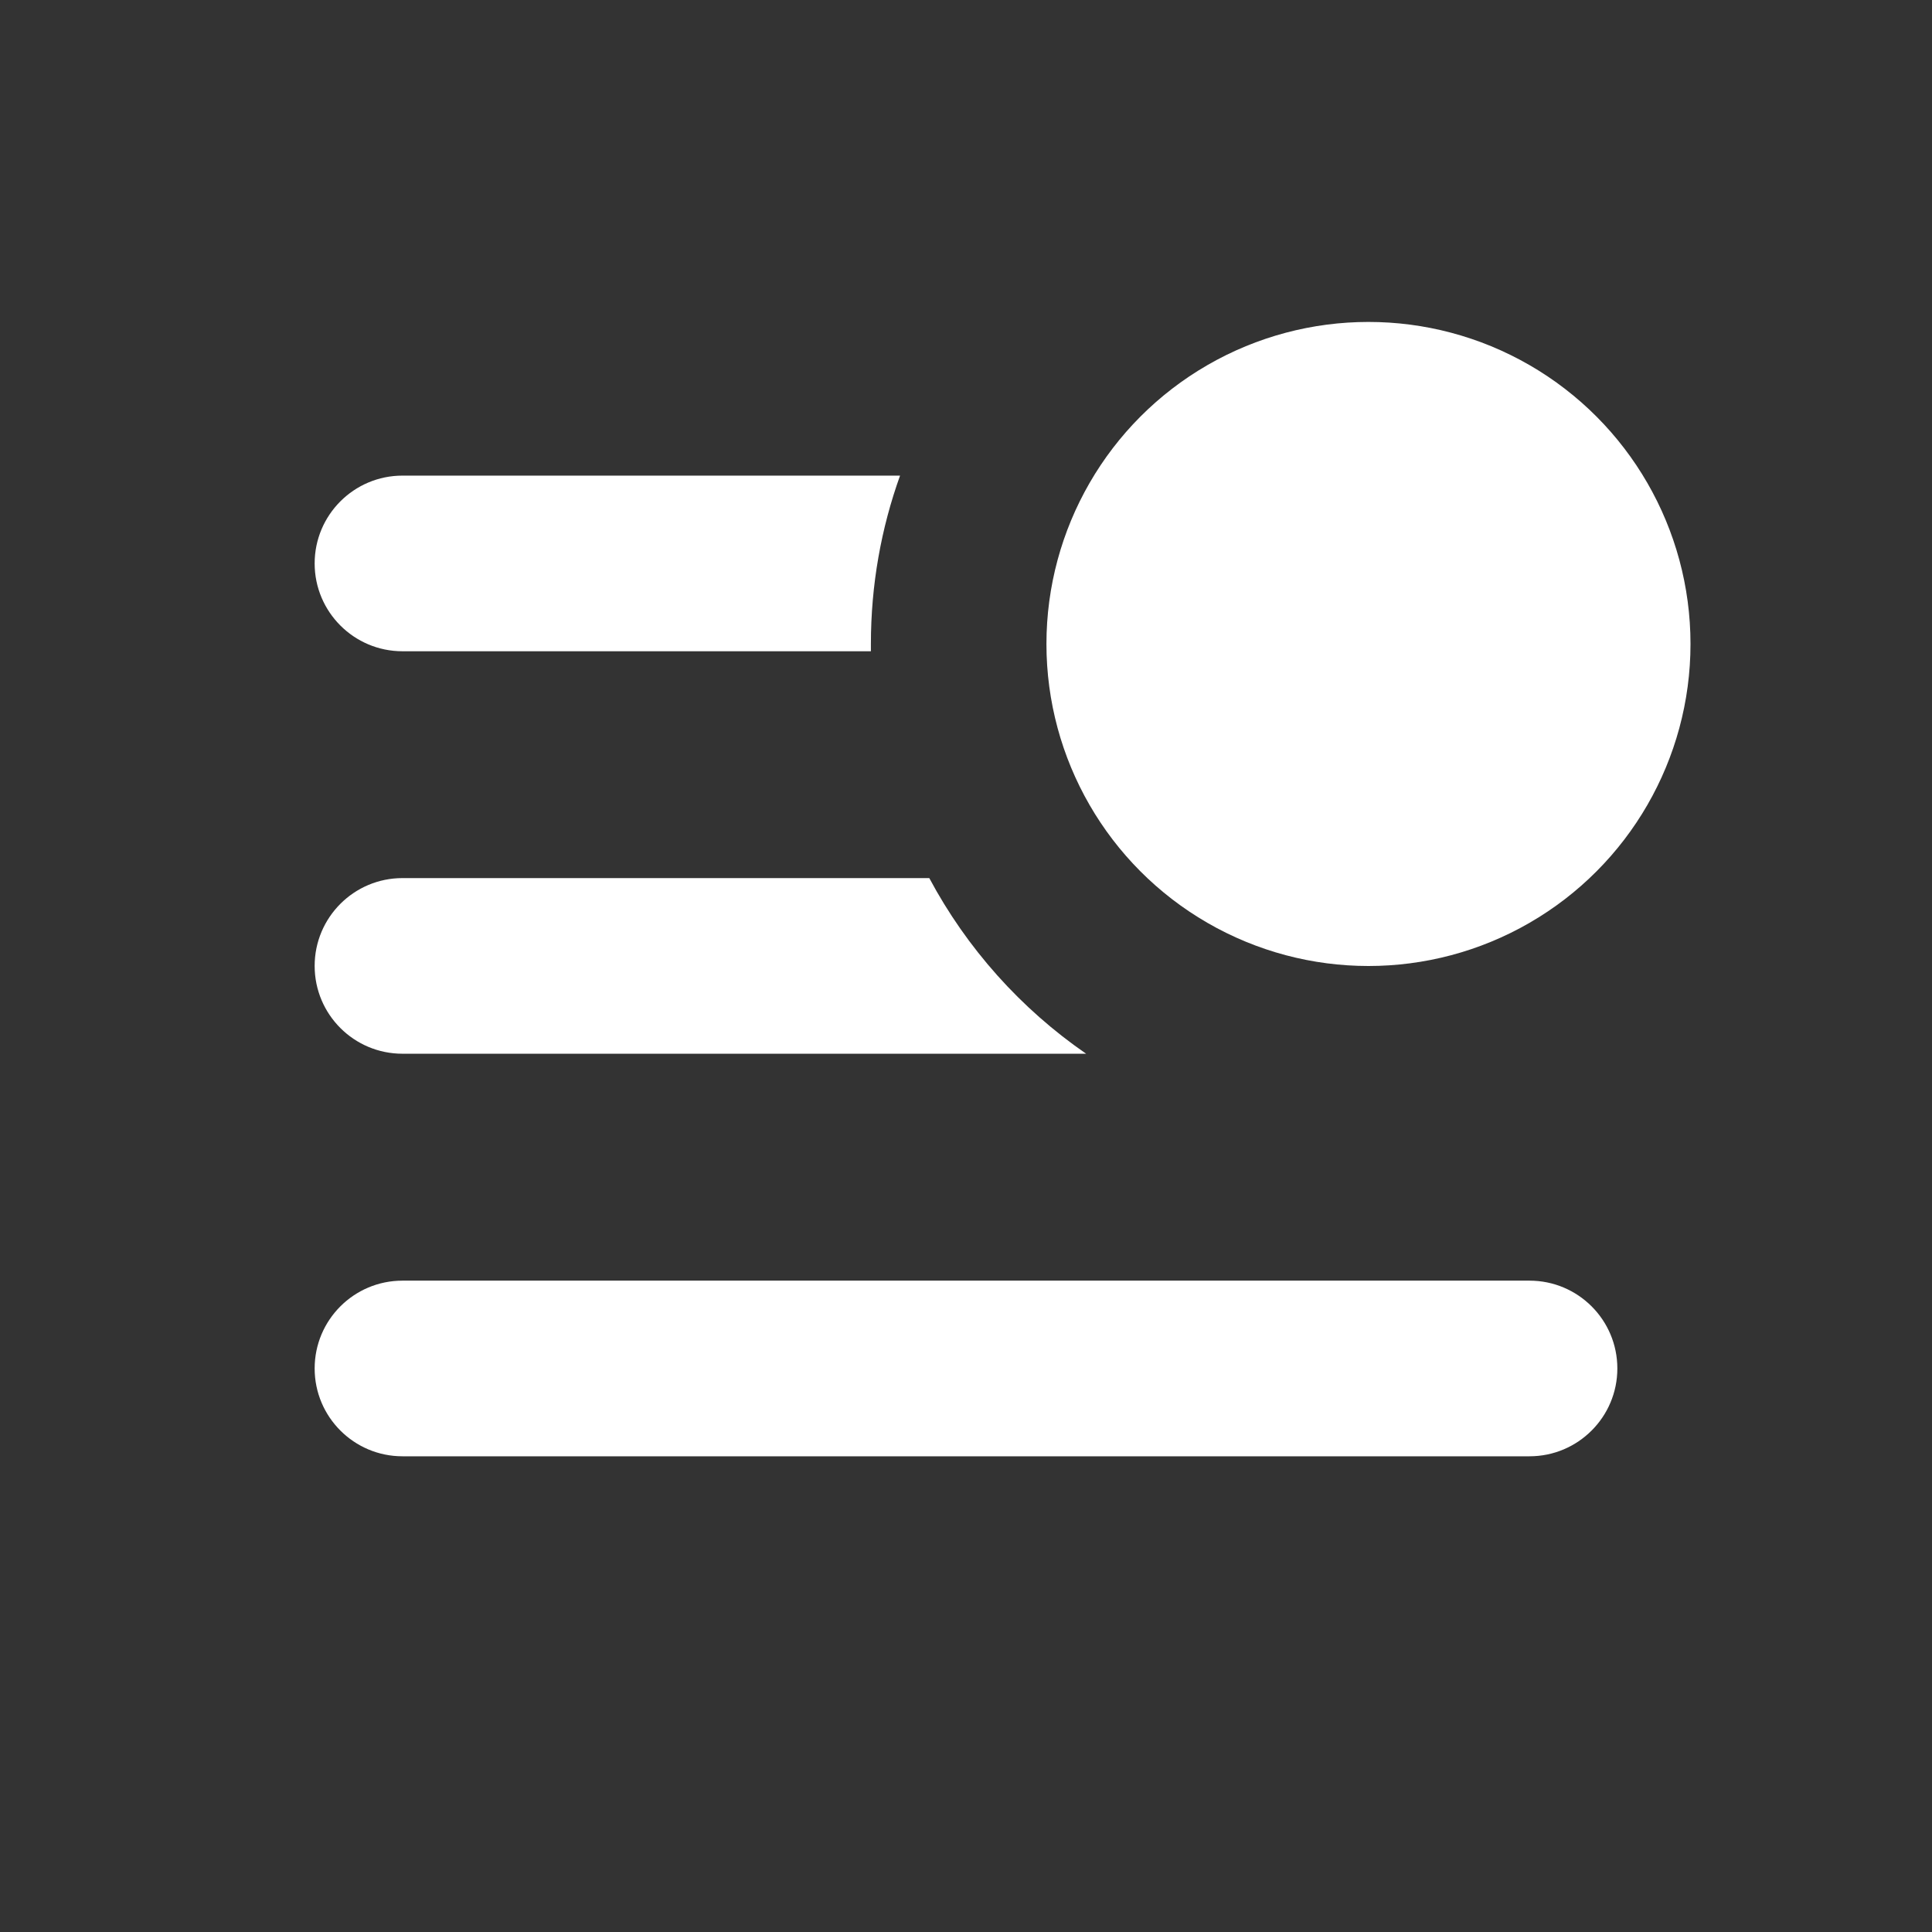
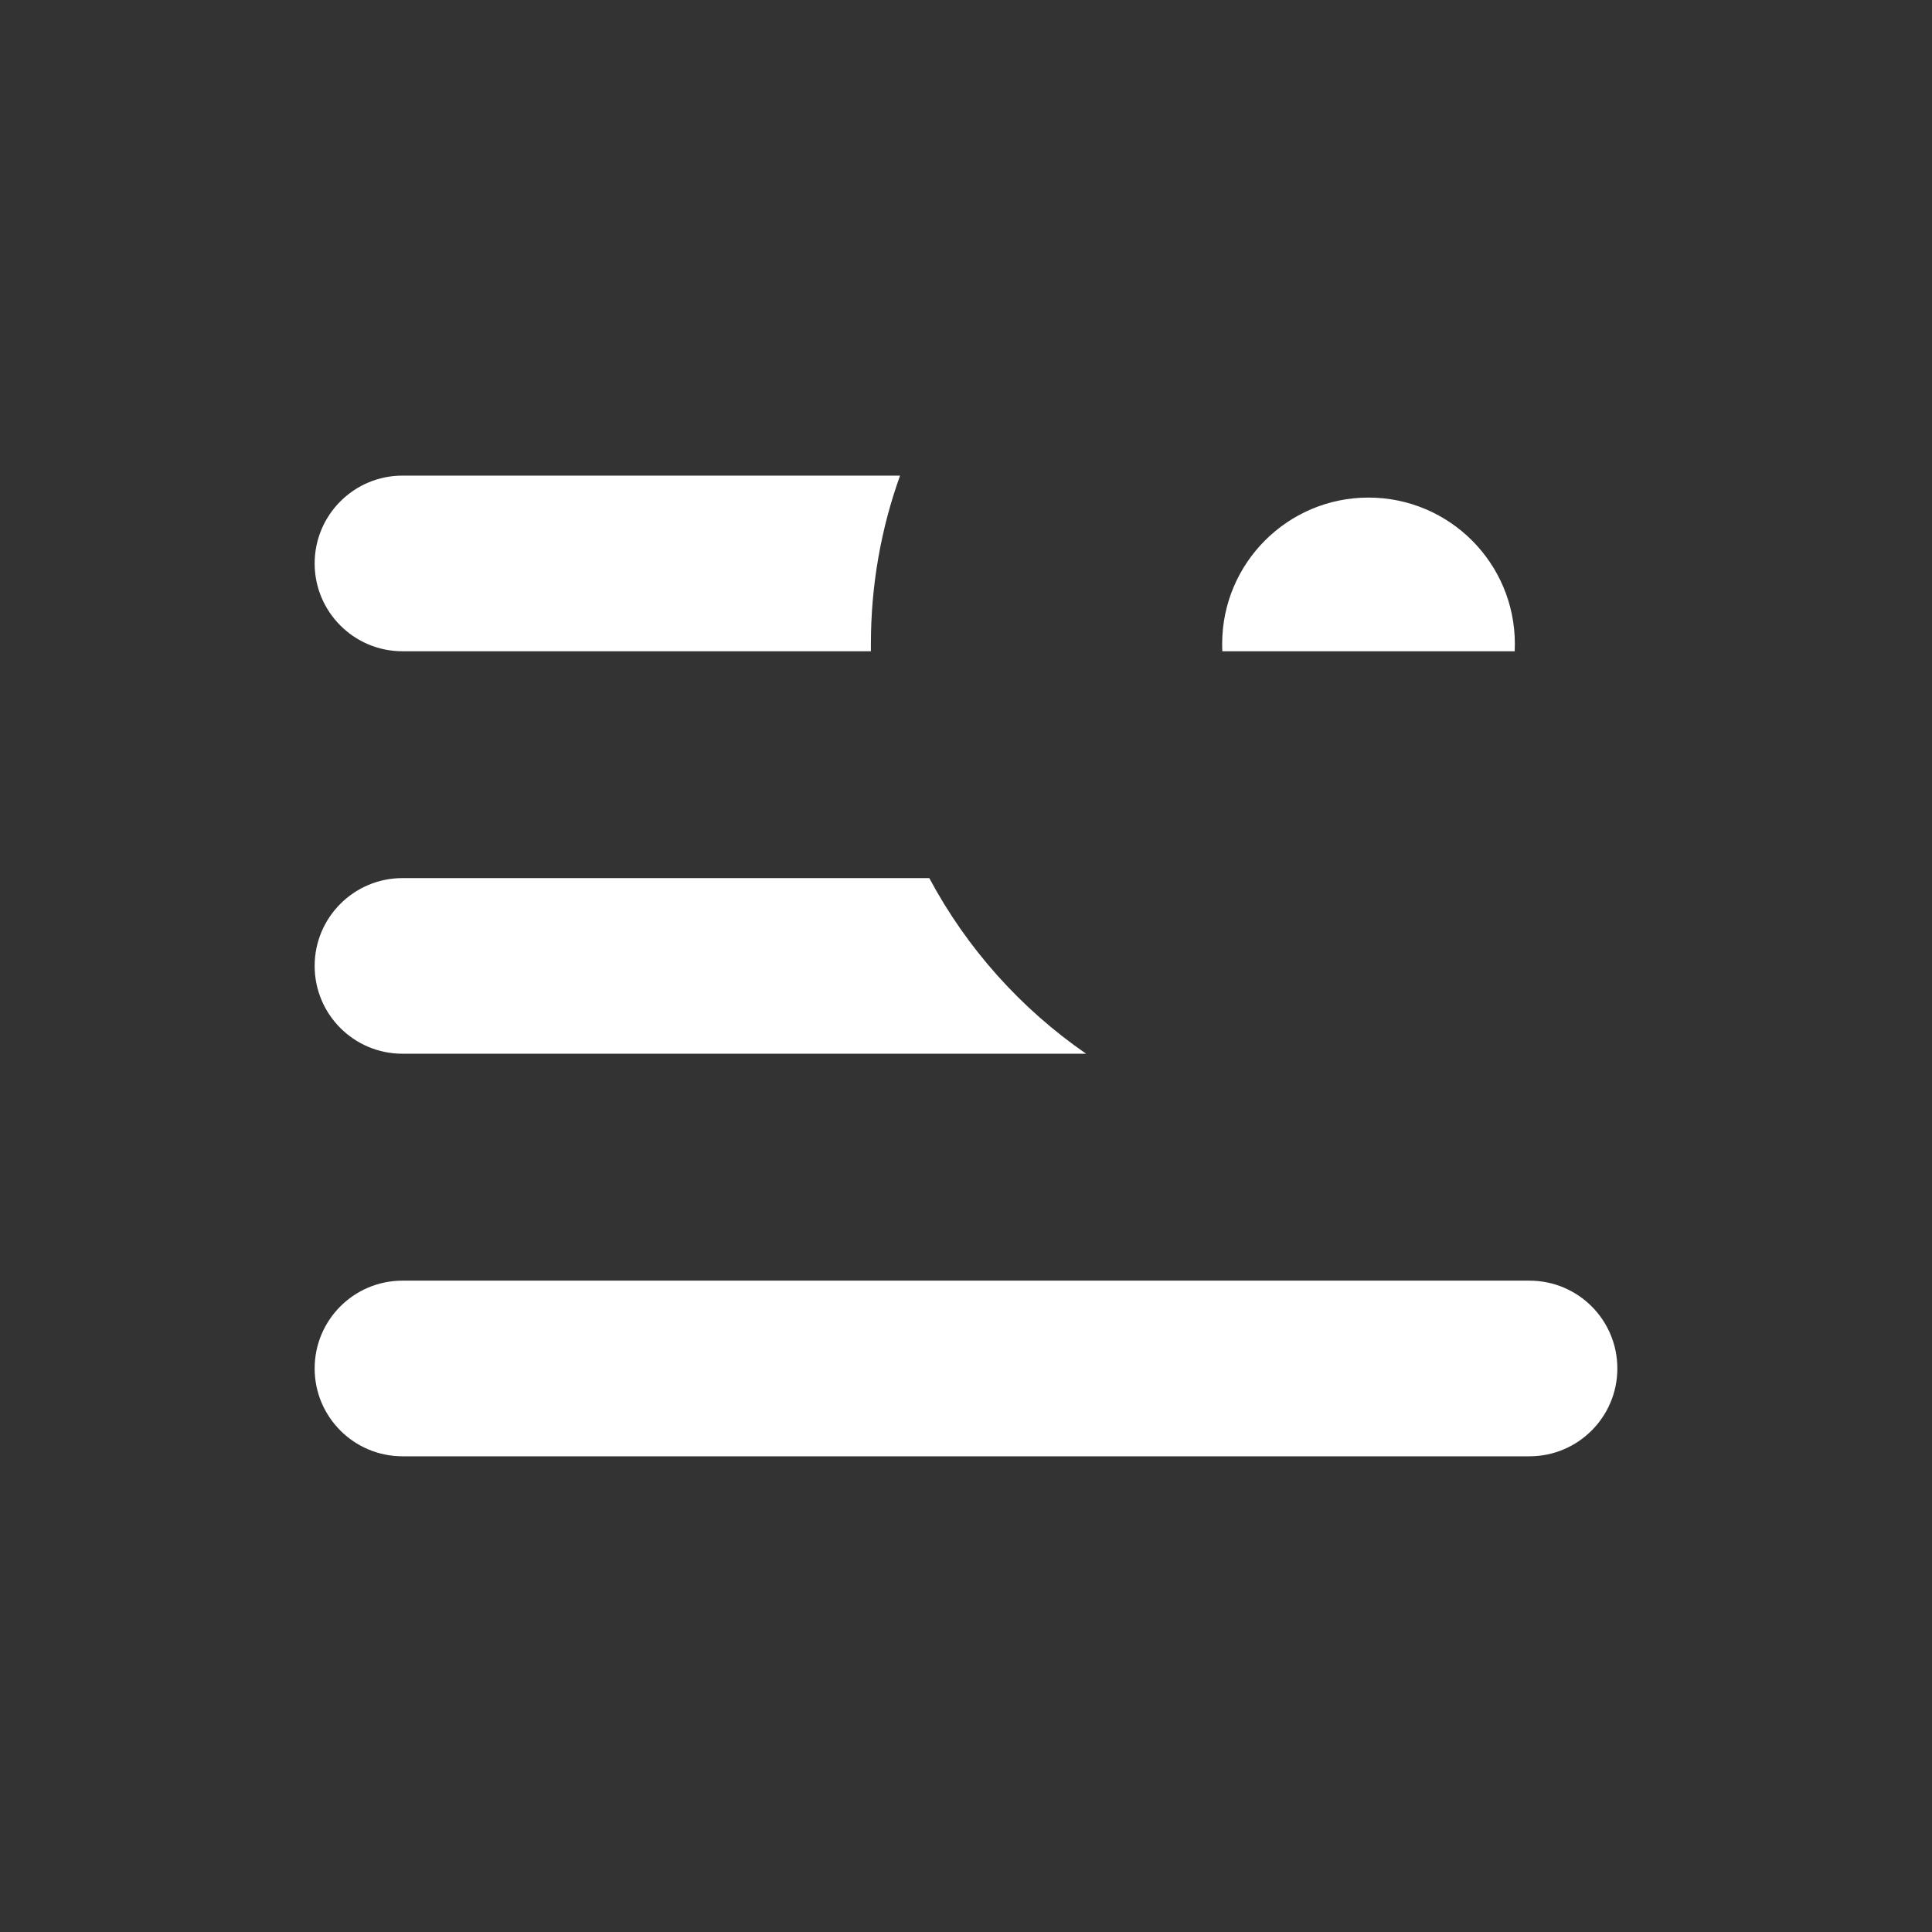
<svg xmlns="http://www.w3.org/2000/svg" width="22" height="22" viewBox="0 0 22 22" fill="none">
  <rect x="0" y="0" width="22" height="22" fill="#333333" stroke="none" />
  <g id="Status_list">
-     <circle id="Ellipse 103" cx="15.583" cy="7.333" r="3.667" fill="white" />
    <path id="Subtract" fill-rule="evenodd" clip-rule="evenodd" d="M13.917 7.333C13.917 6.412 14.663 5.666 15.583 5.666C16.504 5.666 17.25 6.412 17.25 7.333C17.25 7.361 17.249 7.388 17.248 7.416H13.919C13.917 7.388 13.917 7.361 13.917 7.333ZM9.917 7.416C9.917 7.388 9.917 7.361 9.917 7.333C9.917 6.66 10.034 6.015 10.249 5.416H4.583C4.031 5.416 3.583 5.864 3.583 6.416C3.583 6.968 4.031 7.416 4.583 7.416H9.917ZM10.582 9.999C11.01 10.8 11.624 11.486 12.368 11.999H4.583C4.031 11.999 3.583 11.552 3.583 10.999C3.583 10.447 4.031 9.999 4.583 9.999H10.582ZM4.583 14.583C4.031 14.583 3.583 15.03 3.583 15.583C3.583 16.135 4.031 16.583 4.583 16.583H17.417C17.969 16.583 18.417 16.135 18.417 15.583C18.417 15.03 17.969 14.583 17.417 14.583H4.583Z" fill="white" />
  </g>
</svg>